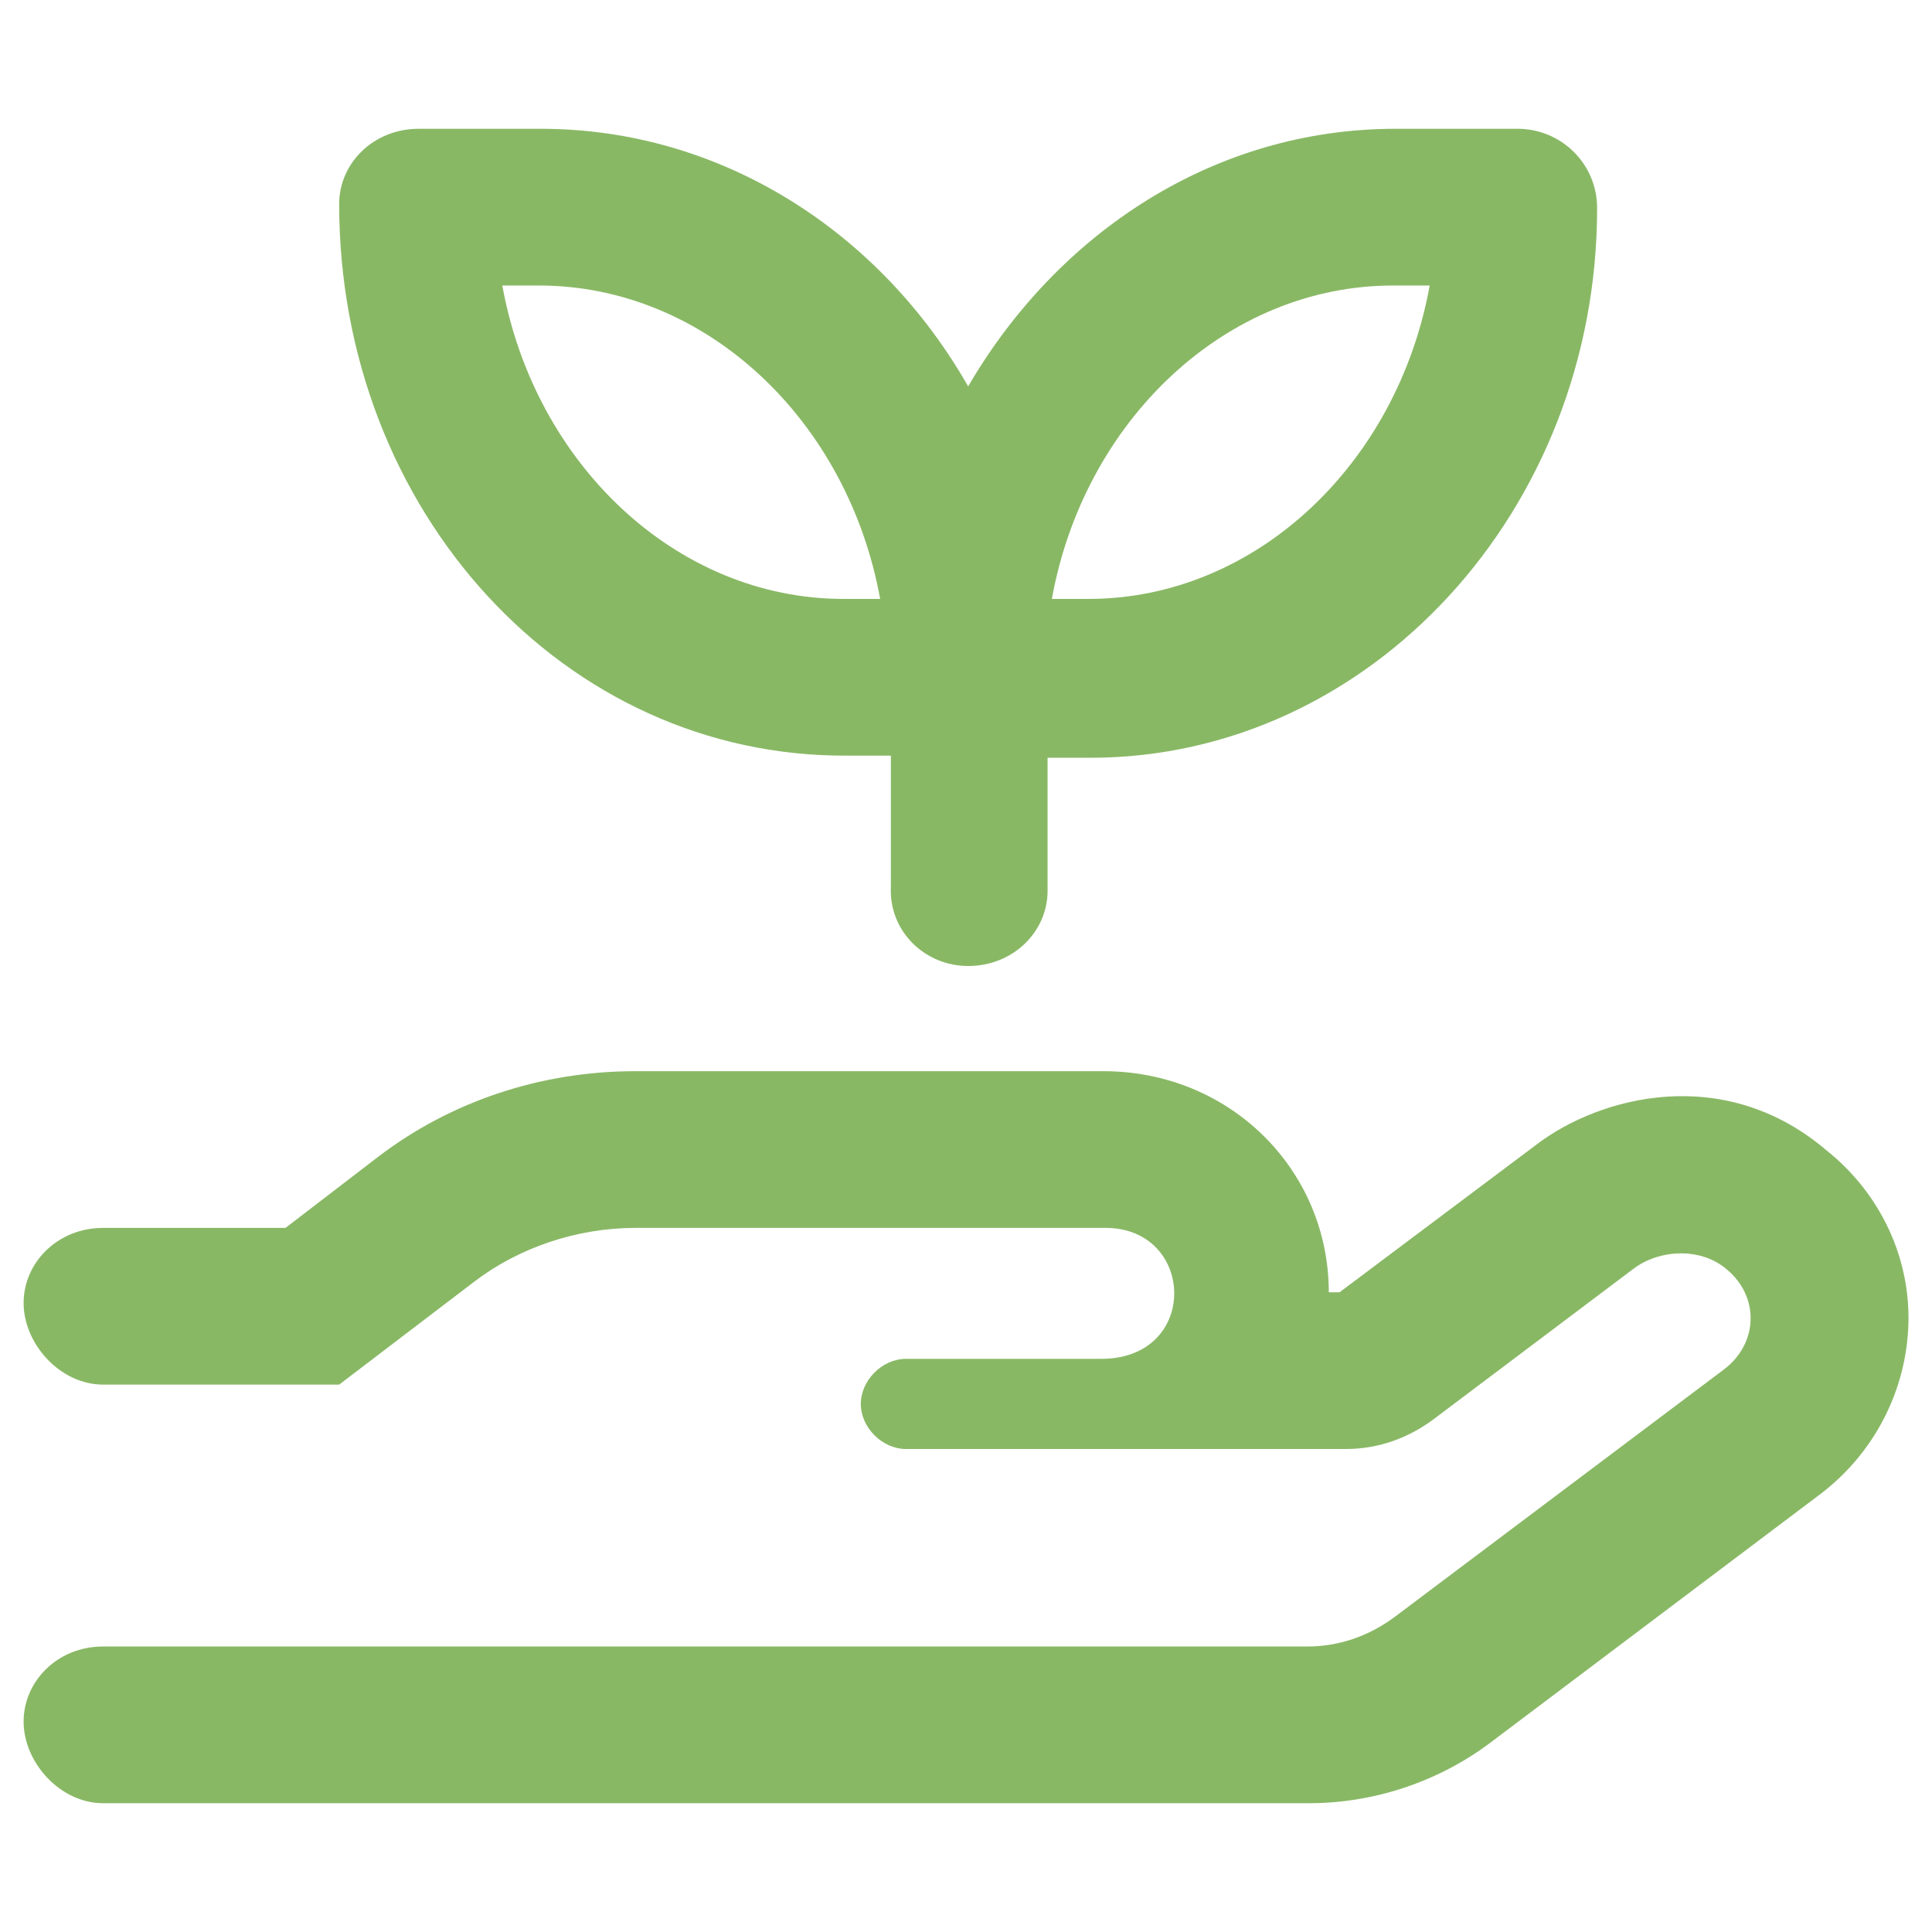
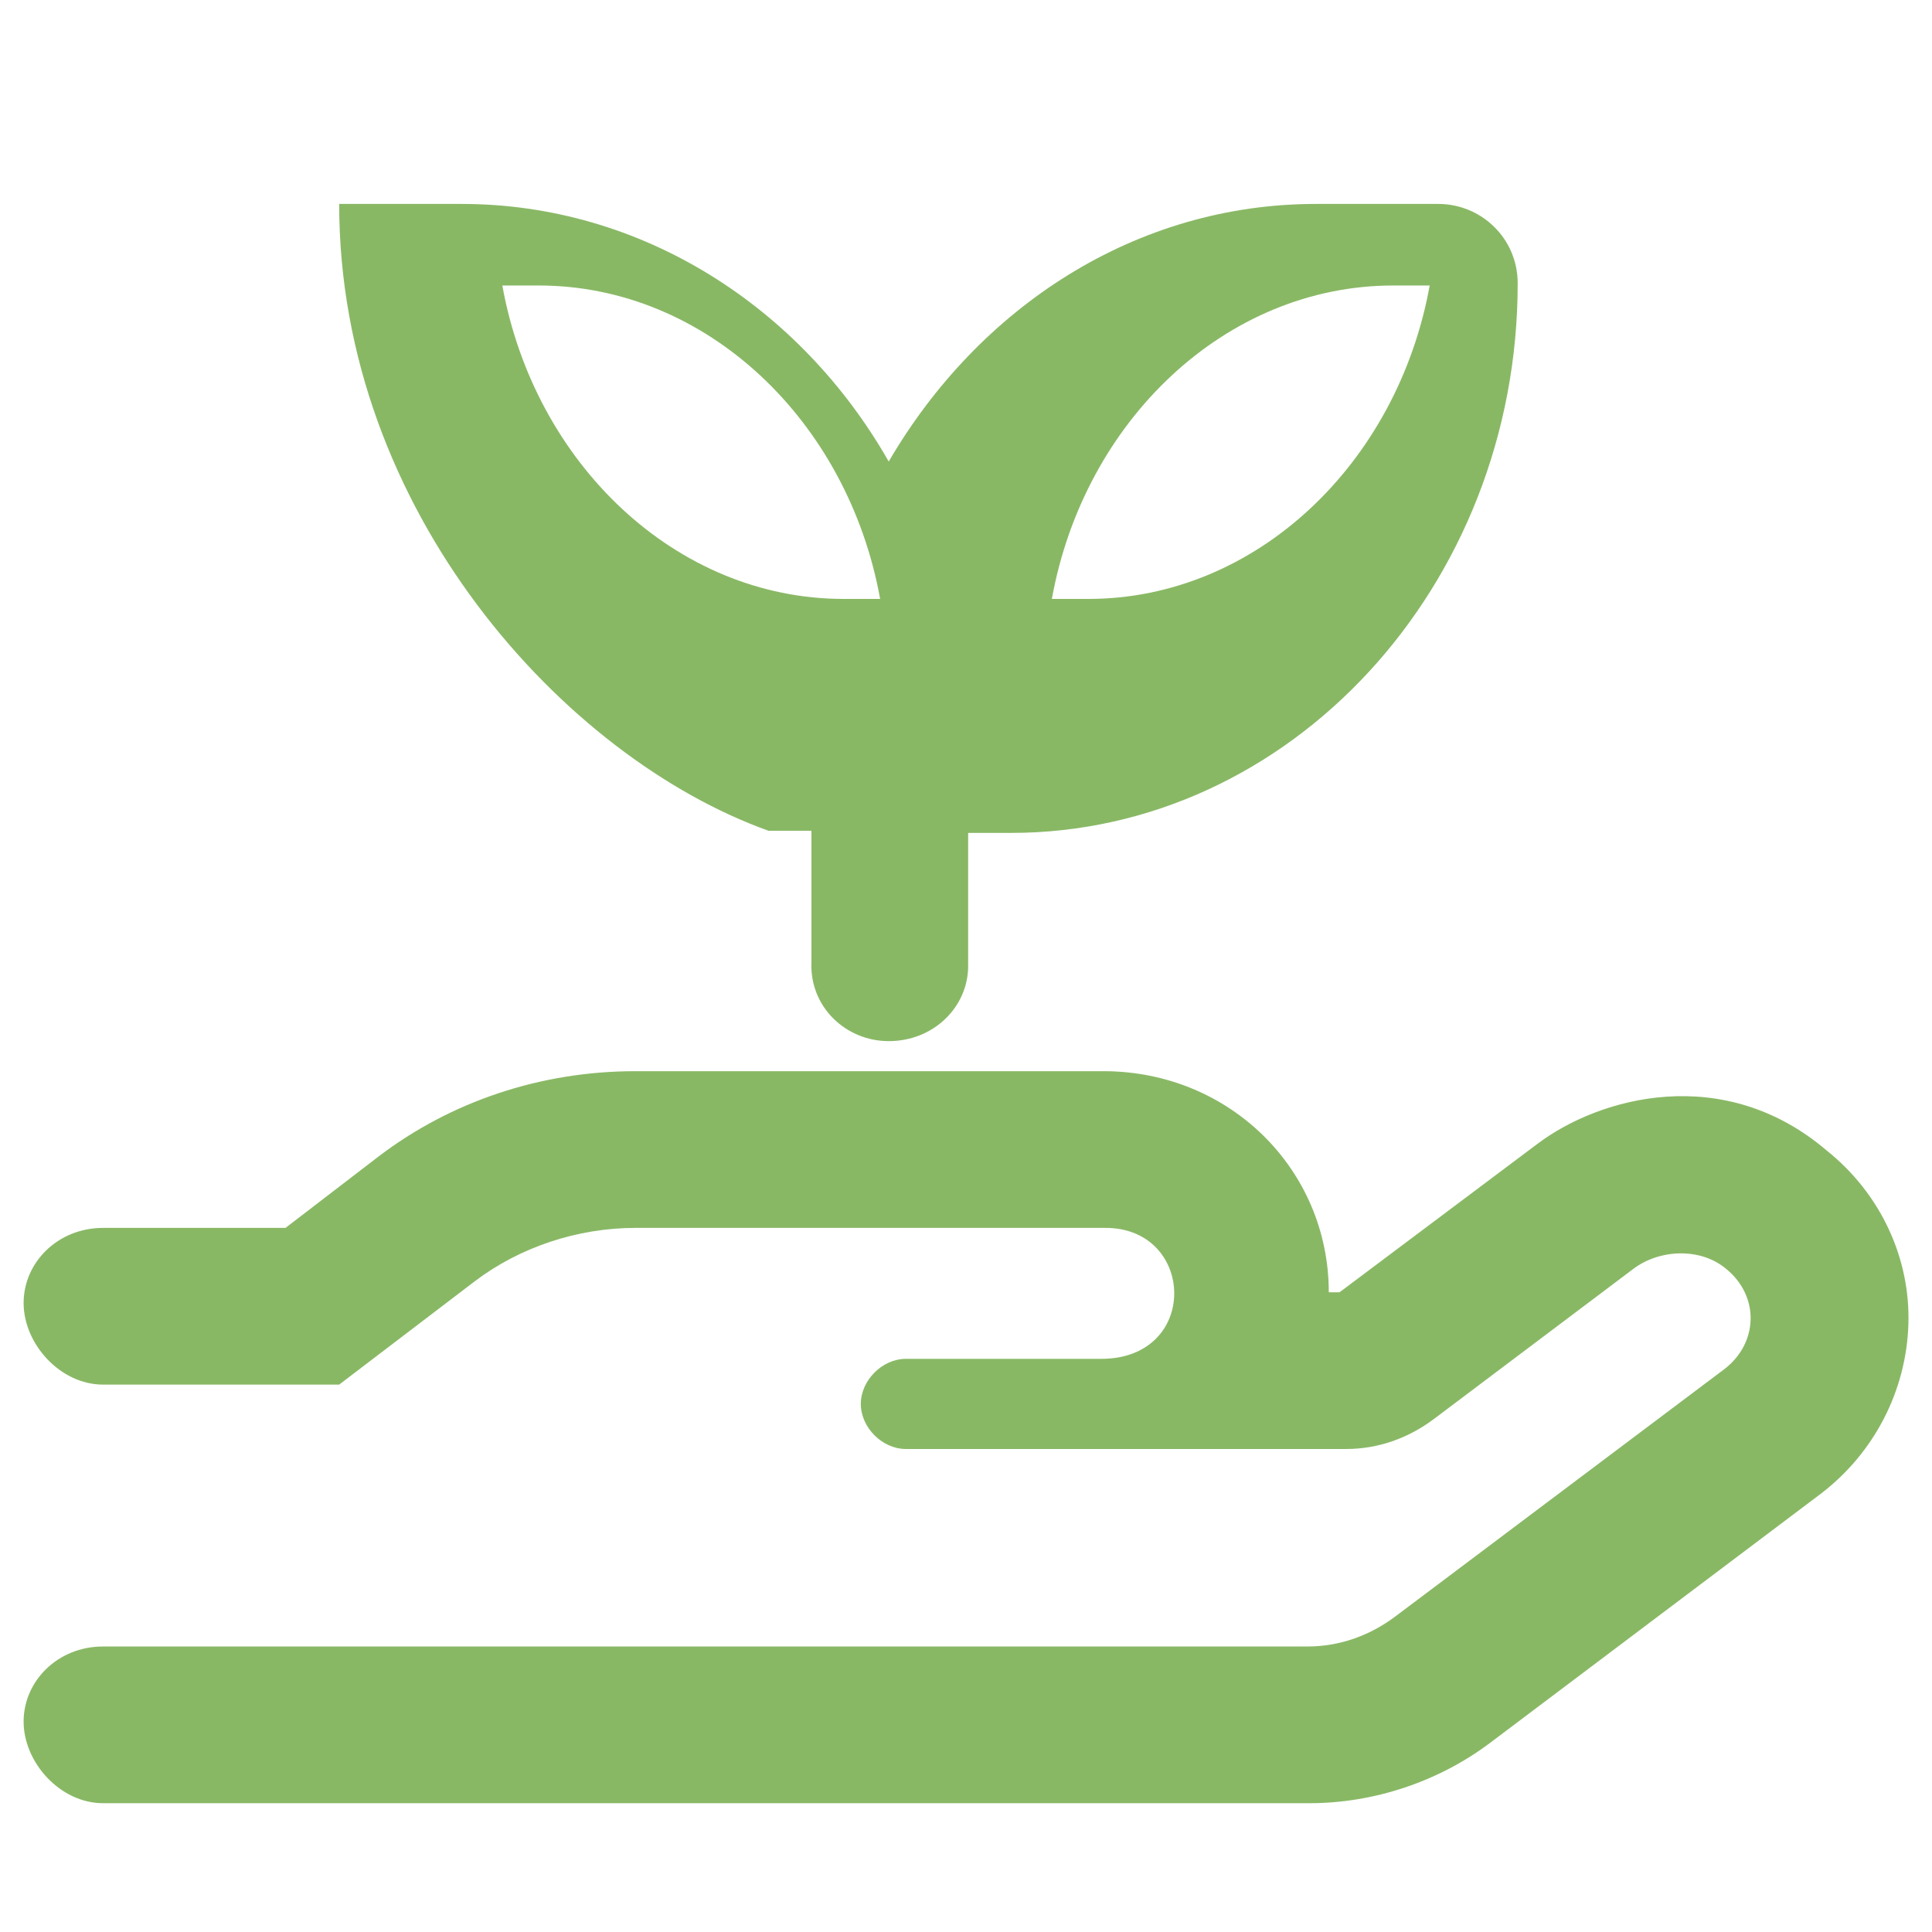
<svg xmlns="http://www.w3.org/2000/svg" version="1.1" id="Layer_1" x="0px" y="0px" viewBox="0 0 90 90" style="enable-background:new 0 0 90 90;" xml:space="preserve">
  <style type="text/css">
	.st0{fill:#89B865;}
</style>
  <g>
-     <path class="st0" d="M88.9,61.7c-0.1,3.1-1.6,6-4.1,7.9L69.4,81.2C67,83,64,84,61,84H4.8c-2,0-3.7-1.9-3.7-3.8s1.6-3.5,3.7-3.5   h56.1c1.5,0,2.9-0.5,4.1-1.4l15.3-11.5c1.6-1.2,1.7-3.4,0.1-4.7c-1.2-1-3.1-0.9-4.3,0l-9.3,7c-1.2,0.9-2.6,1.4-4.1,1.4H42.2   c-1.1,0-2.1-1-2.1-2.1s1-2.1,2.1-2.1h9.1c4.6,0,4.4-6.1,0.2-6.1H29.6c-2.7,0-5.4,0.9-7.5,2.5l-6.3,4.8l-11,0c-2,0-3.7-1.9-3.7-3.8   s1.6-3.5,3.7-3.5h8.5l4.3-3.3c3.4-2.6,7.6-4,12-4h21.8c5.9,0,10.5,4.6,10.5,10.3h0.5l9.2-6.9c2.9-2.2,8.7-3.8,13.5,0.3   C87.6,55.6,89,58.6,88.9,61.7z M15.8,9.5c0-1.9,1.6-3.5,3.7-3.5h5.7c8.4,0,15.8,4.8,19.9,12c4.2-7.2,11.5-12,19.9-12h5.7   c2,0,3.7,1.6,3.7,3.7c0,14.1-10.6,25.6-23.6,25.6h-2v6.2c0,1.9-1.6,3.5-3.7,3.5c-2,0-3.7-1.6-3.6-3.7v-6.1h-2   C26.3,35.3,15.8,23.8,15.8,9.5z M23.4,13.3c1.5,8.3,8.1,14.6,15.9,14.6H41c-1.5-8.3-8.1-14.6-15.9-14.6H23.4z M49,27.9h1.7   c7.8,0,14.4-6.3,15.9-14.6h-1.7C57.1,13.3,50.5,19.6,49,27.9z" />
+     <path class="st0" d="M88.9,61.7c-0.1,3.1-1.6,6-4.1,7.9L69.4,81.2C67,83,64,84,61,84H4.8c-2,0-3.7-1.9-3.7-3.8s1.6-3.5,3.7-3.5   h56.1c1.5,0,2.9-0.5,4.1-1.4l15.3-11.5c1.6-1.2,1.7-3.4,0.1-4.7c-1.2-1-3.1-0.9-4.3,0l-9.3,7c-1.2,0.9-2.6,1.4-4.1,1.4H42.2   c-1.1,0-2.1-1-2.1-2.1s1-2.1,2.1-2.1h9.1c4.6,0,4.4-6.1,0.2-6.1H29.6c-2.7,0-5.4,0.9-7.5,2.5l-6.3,4.8l-11,0c-2,0-3.7-1.9-3.7-3.8   s1.6-3.5,3.7-3.5h8.5l4.3-3.3c3.4-2.6,7.6-4,12-4h21.8c5.9,0,10.5,4.6,10.5,10.3h0.5l9.2-6.9c2.9-2.2,8.7-3.8,13.5,0.3   C87.6,55.6,89,58.6,88.9,61.7z M15.8,9.5h5.7c8.4,0,15.8,4.8,19.9,12c4.2-7.2,11.5-12,19.9-12h5.7   c2,0,3.7,1.6,3.7,3.7c0,14.1-10.6,25.6-23.6,25.6h-2v6.2c0,1.9-1.6,3.5-3.7,3.5c-2,0-3.7-1.6-3.6-3.7v-6.1h-2   C26.3,35.3,15.8,23.8,15.8,9.5z M23.4,13.3c1.5,8.3,8.1,14.6,15.9,14.6H41c-1.5-8.3-8.1-14.6-15.9-14.6H23.4z M49,27.9h1.7   c7.8,0,14.4-6.3,15.9-14.6h-1.7C57.1,13.3,50.5,19.6,49,27.9z" />
  </g>
</svg>